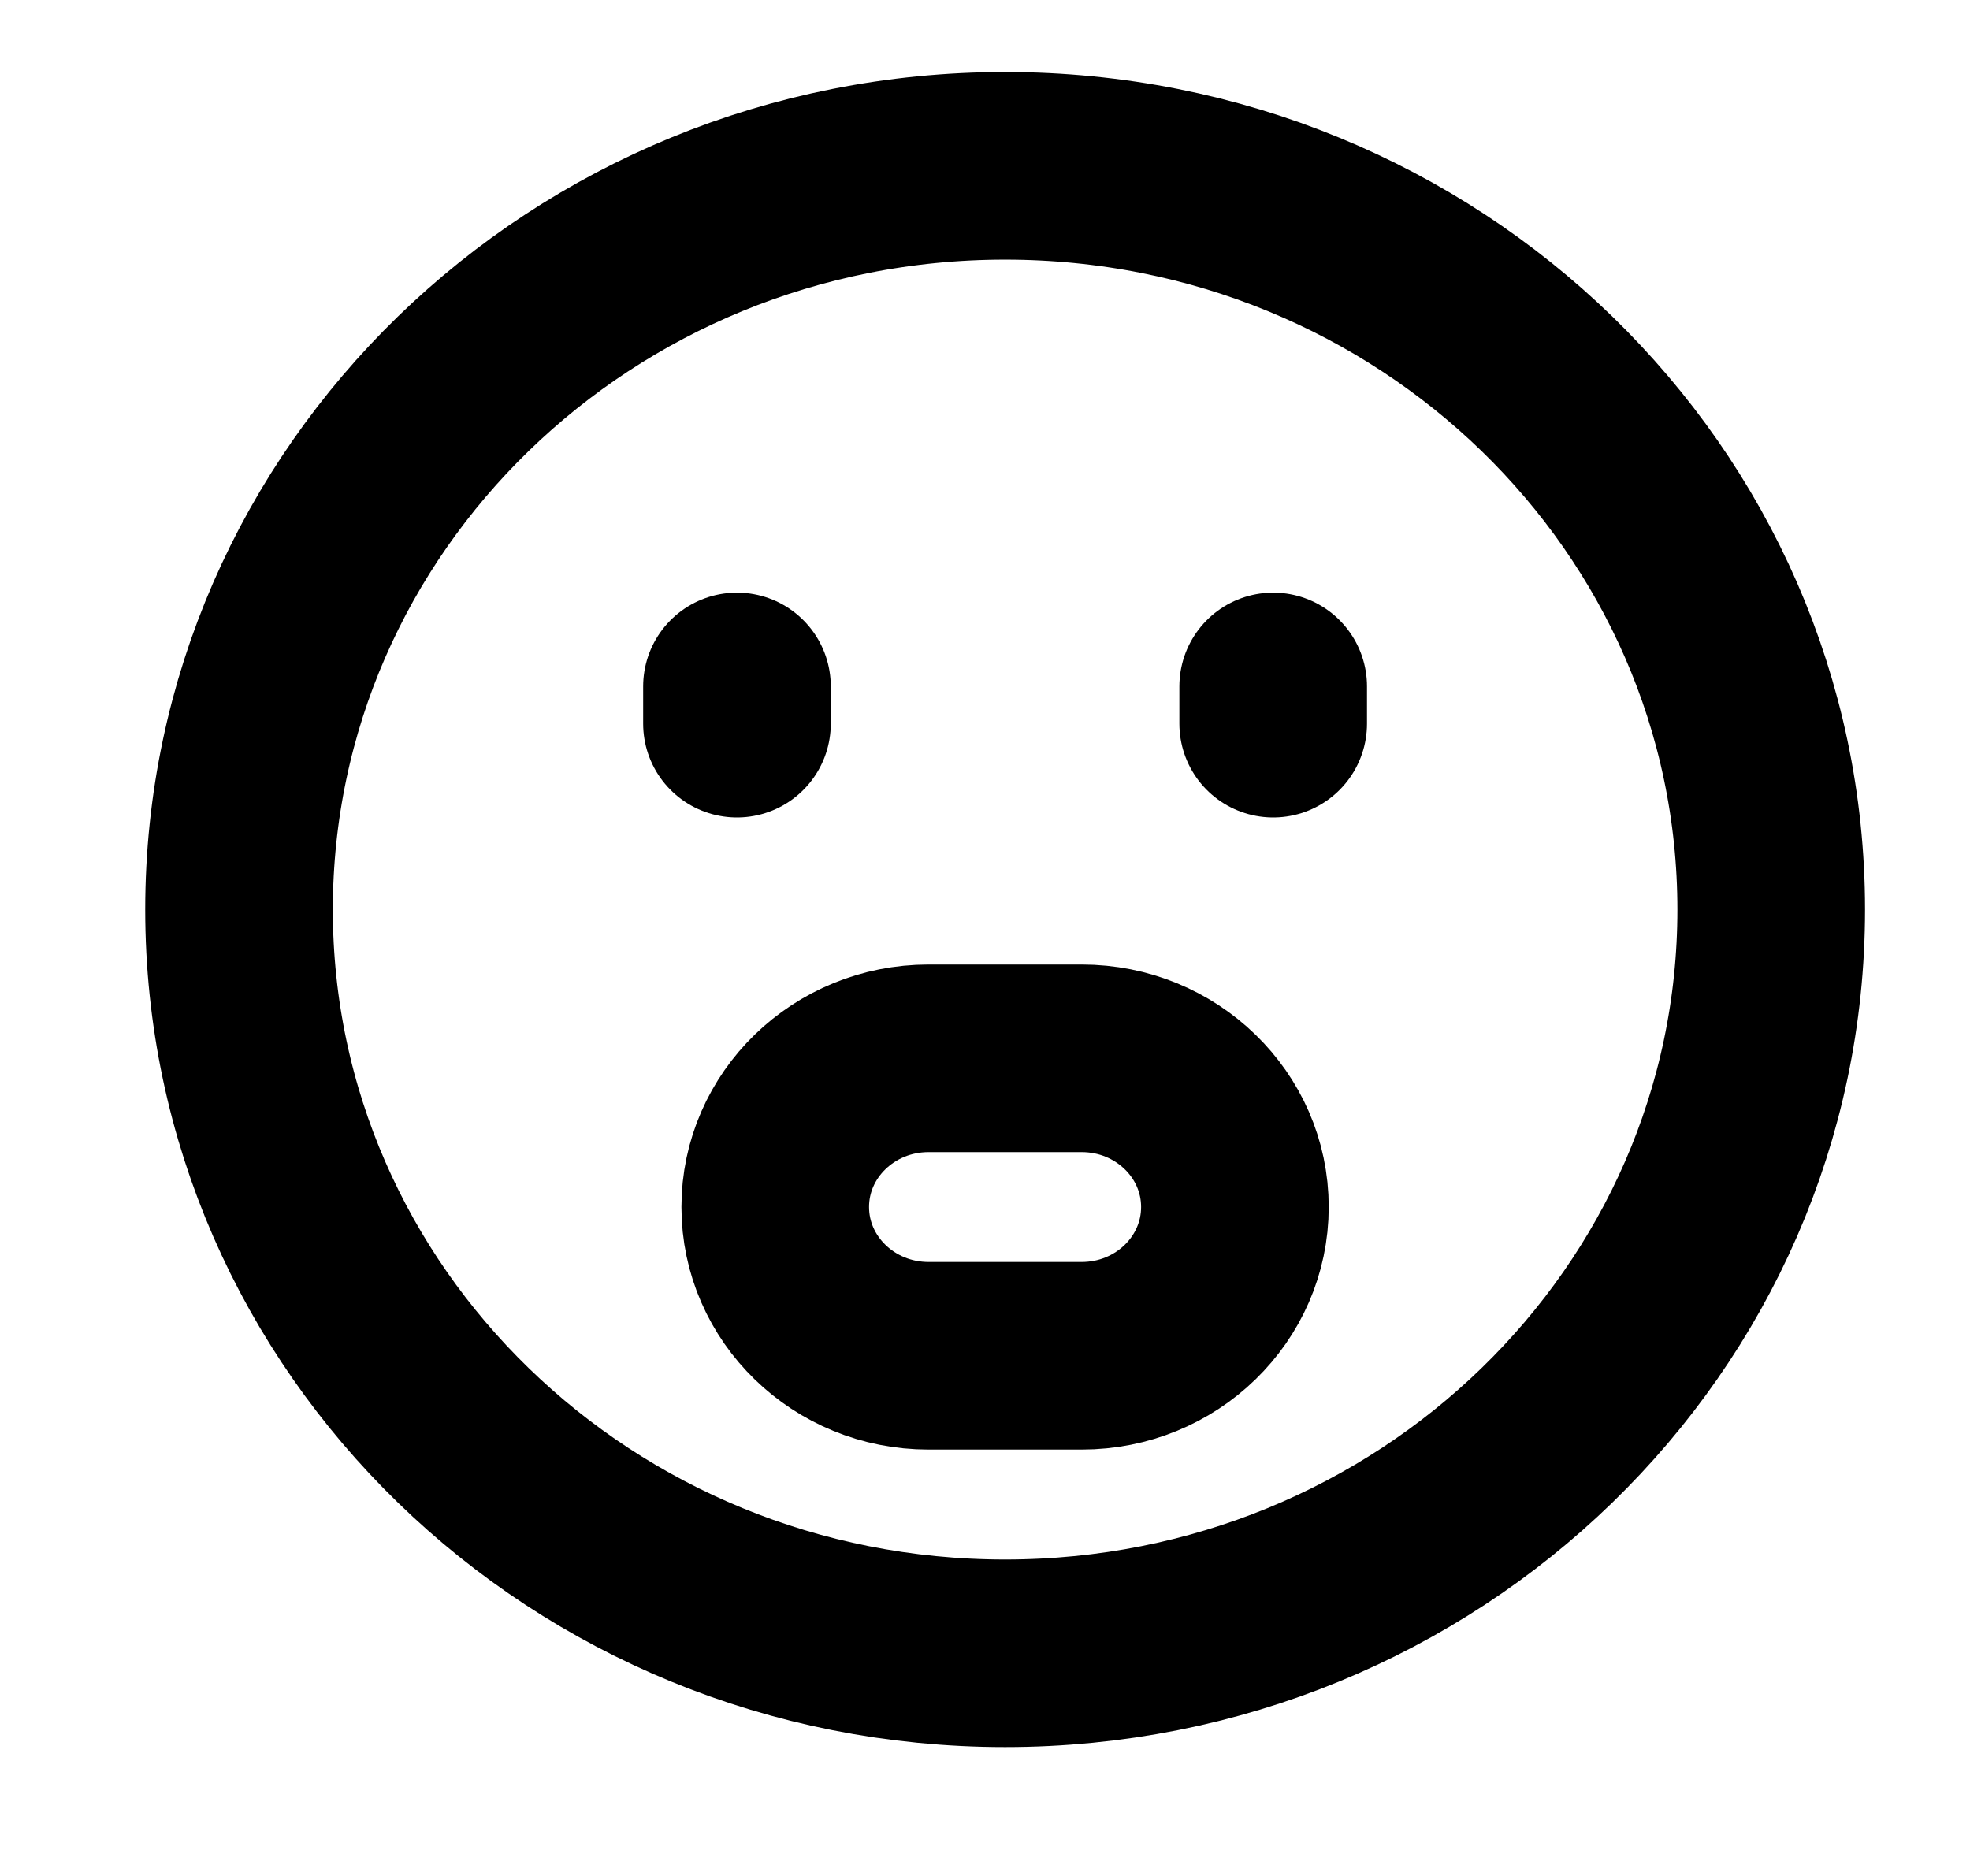
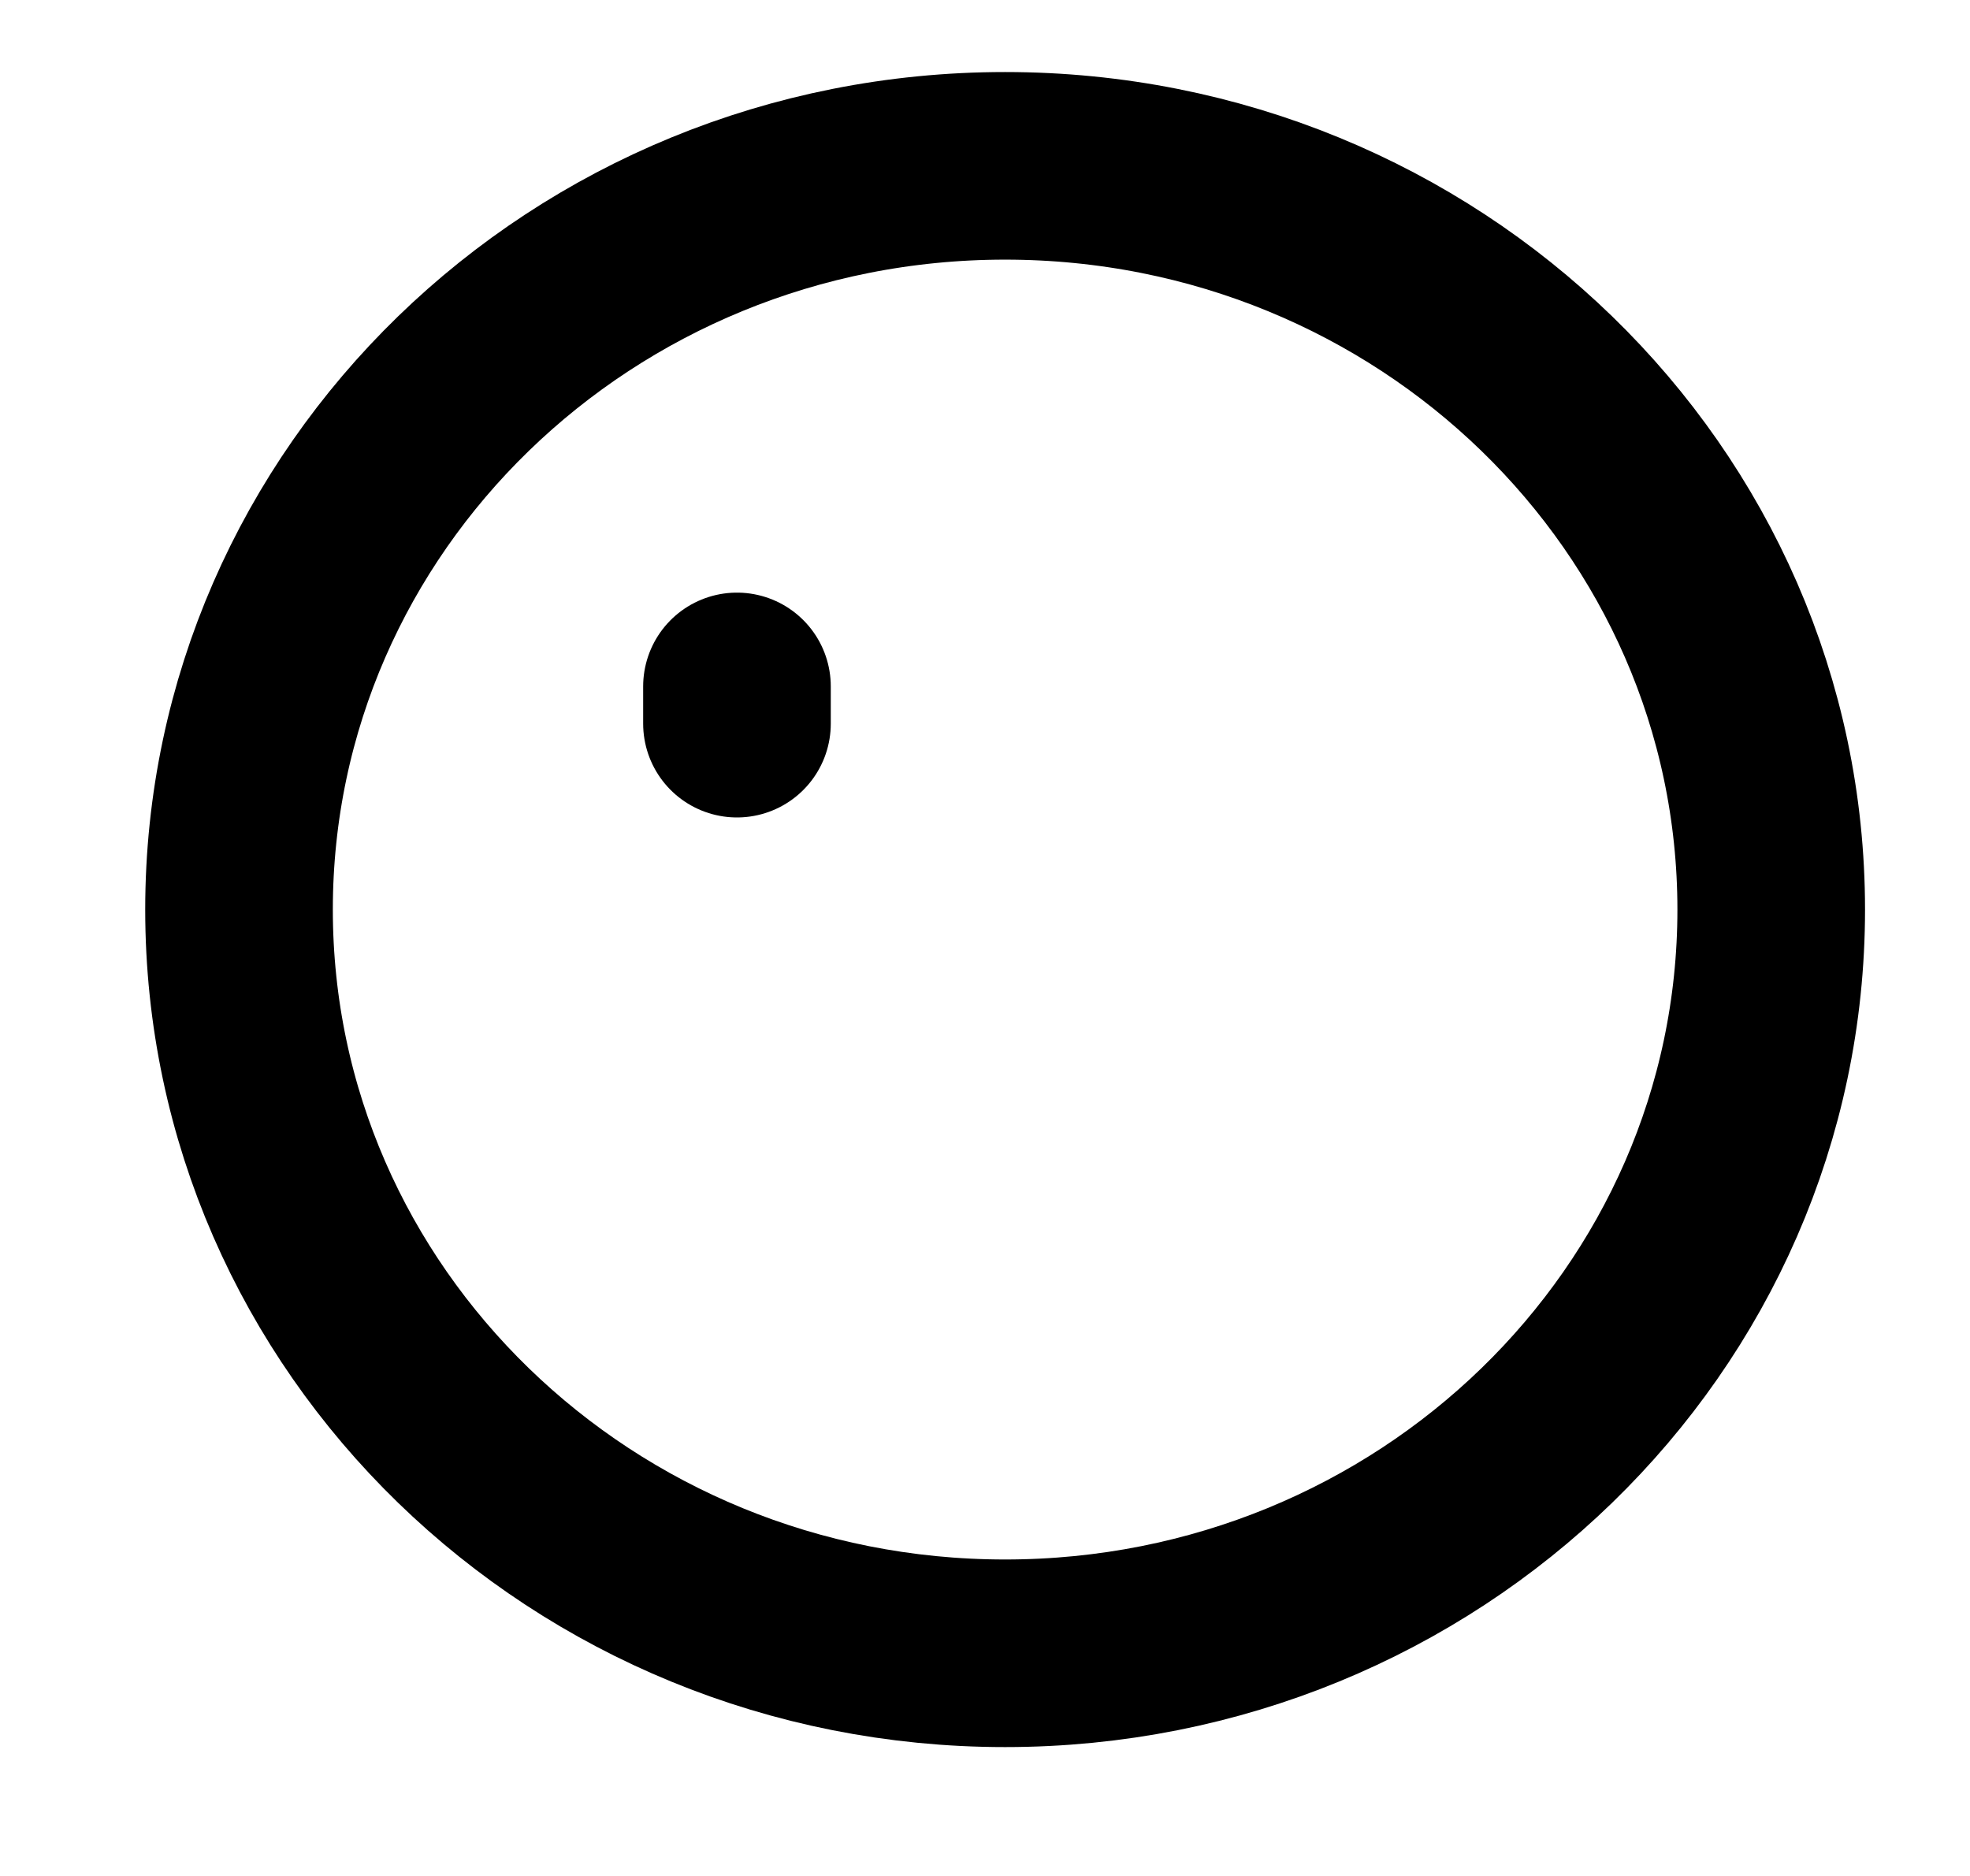
<svg xmlns="http://www.w3.org/2000/svg" width="21" height="20" viewBox="0 0 21 20" fill="none">
  <path d="M10.714 17.626C15.225 17.626 18.881 14.076 18.881 9.697C18.881 5.318 15.225 1.768 10.714 1.768C6.204 1.768 2.548 5.318 2.548 9.697C2.548 14.076 6.204 17.626 10.714 17.626Z" stroke="black" stroke-width="2" stroke-linejoin="round" />
-   <path d="M13.572 7.318V7.715" stroke="black" stroke-width="2" stroke-linecap="round" stroke-linejoin="round" />
  <path d="M7.856 7.318V7.715" stroke="black" stroke-width="2" stroke-linecap="round" stroke-linejoin="round" />
-   <path d="M11.531 11.283H9.898C8.996 11.283 8.264 11.993 8.264 12.868C8.264 13.744 8.996 14.454 9.898 14.454H11.531C12.433 14.454 13.164 13.744 13.164 12.868C13.164 11.993 12.433 11.283 11.531 11.283Z" stroke="black" stroke-width="2" stroke-linecap="round" stroke-linejoin="round" />
</svg>